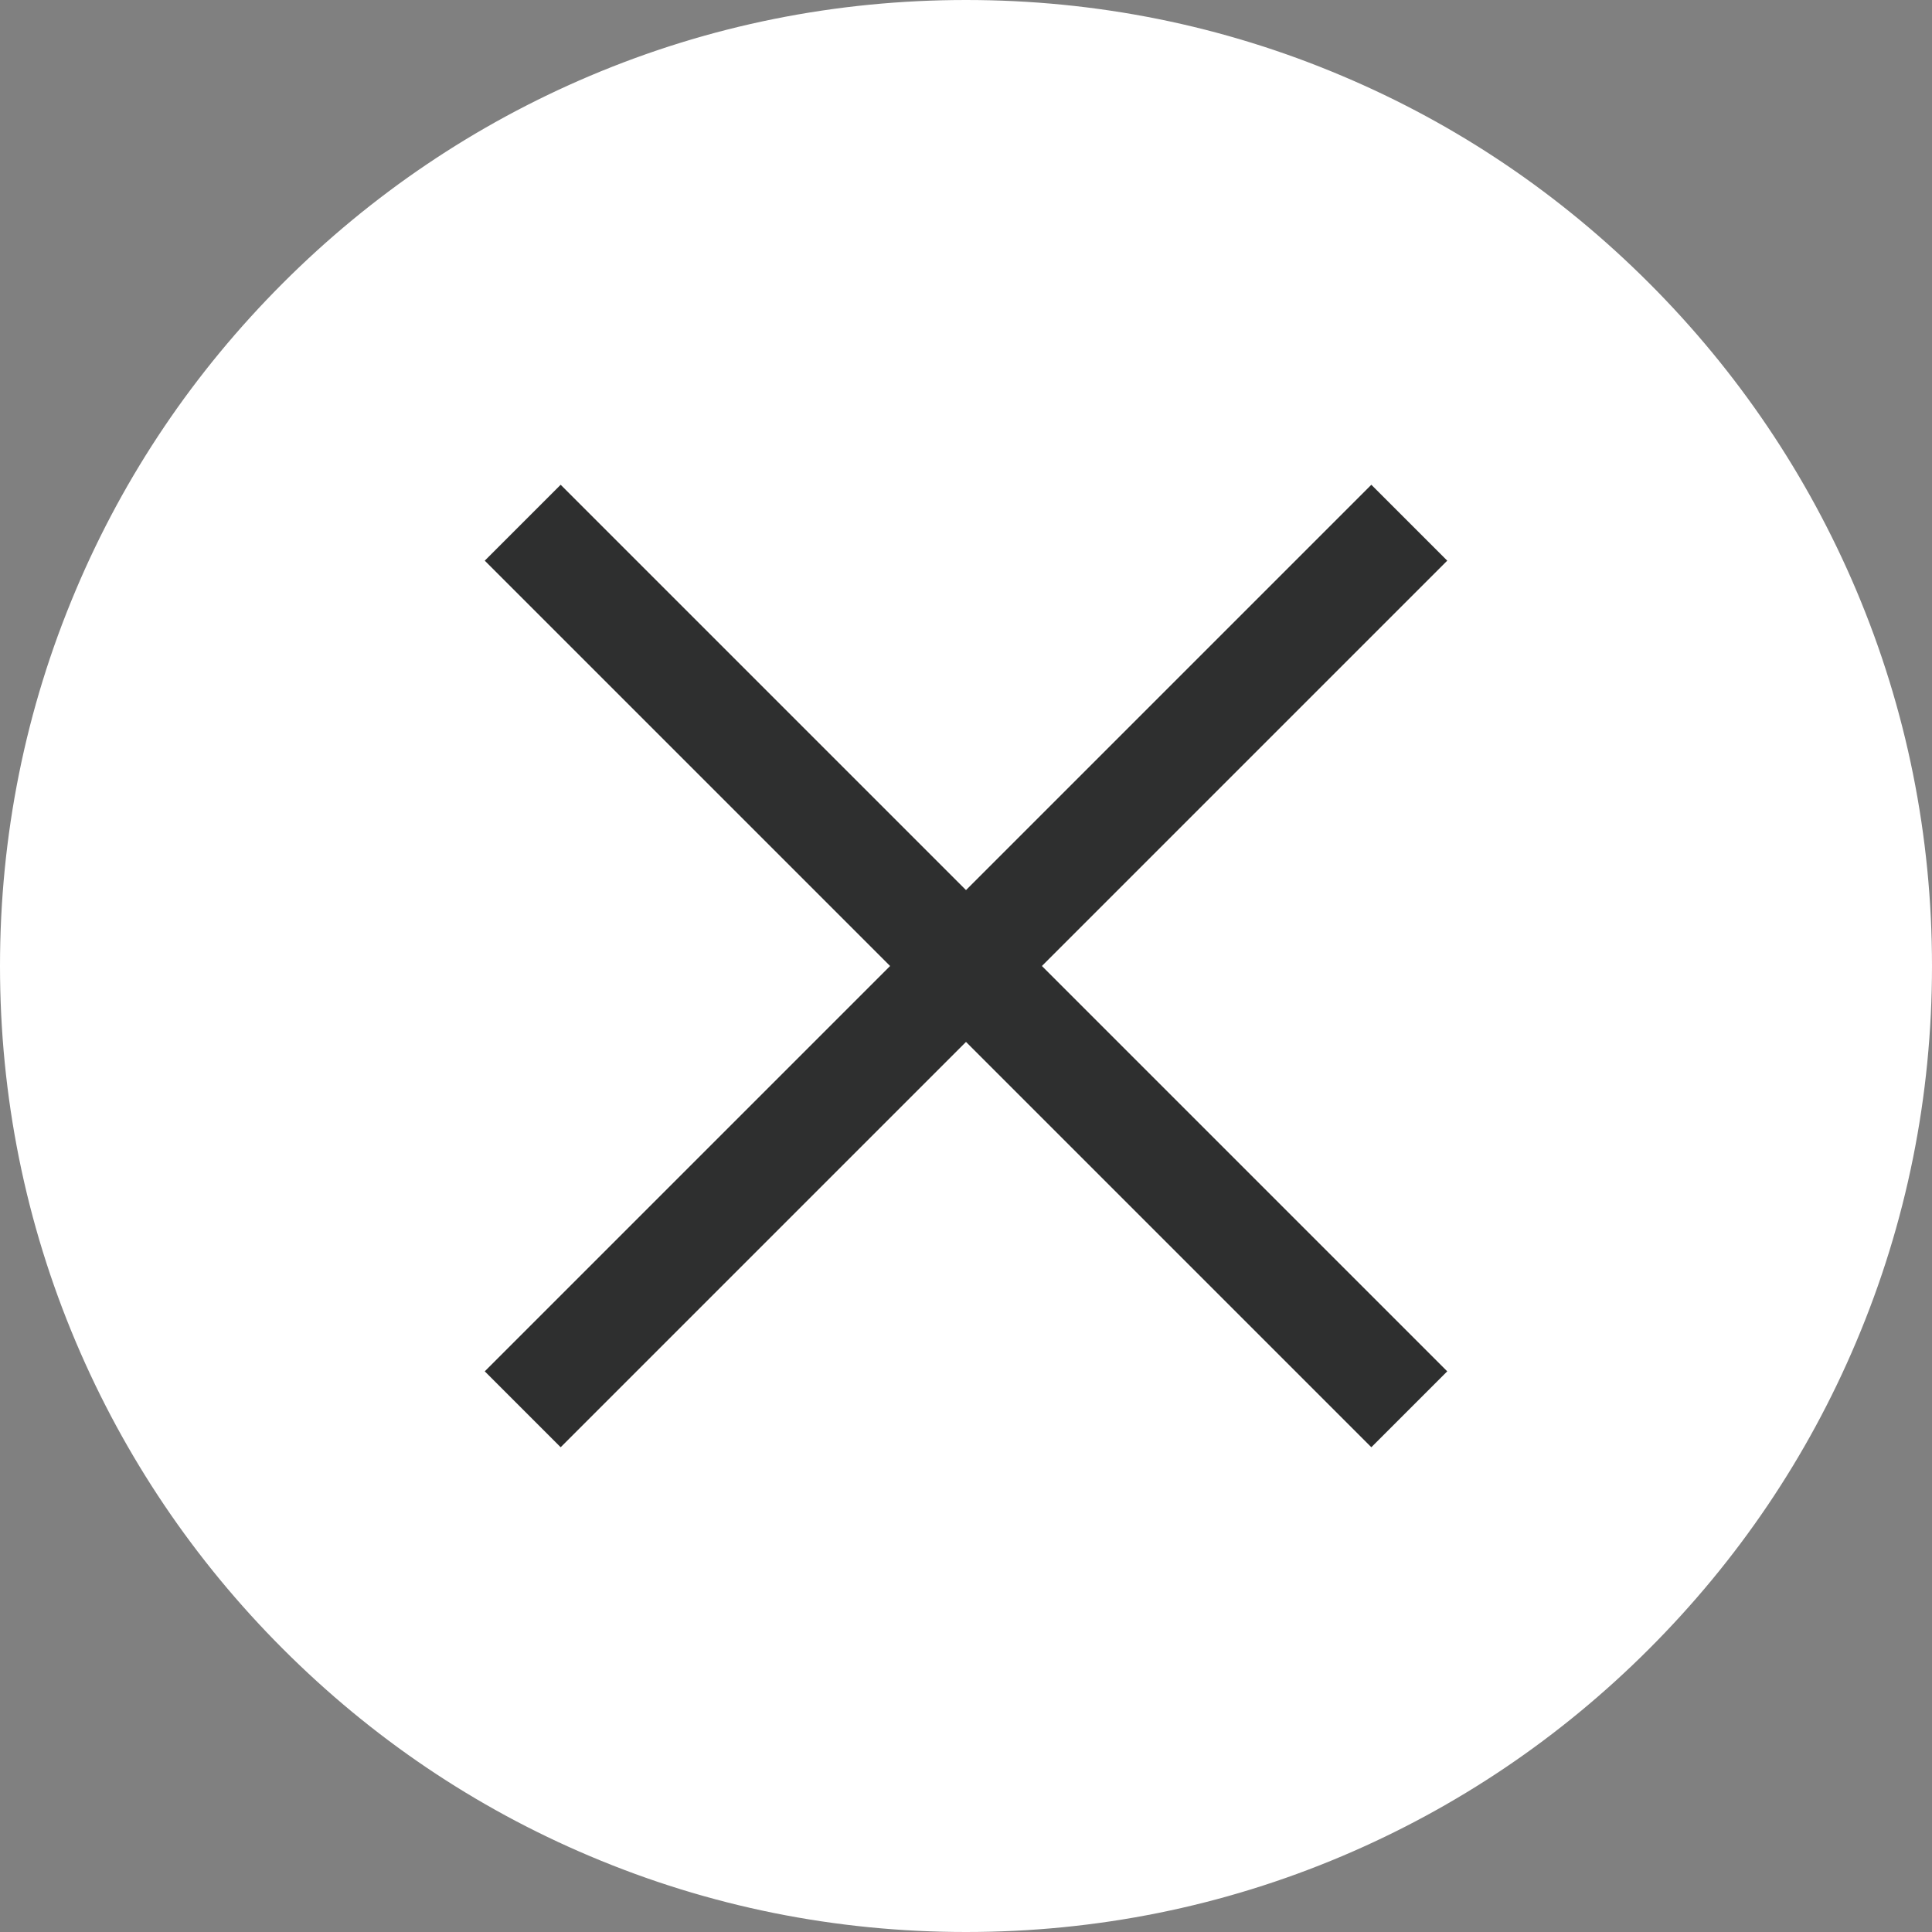
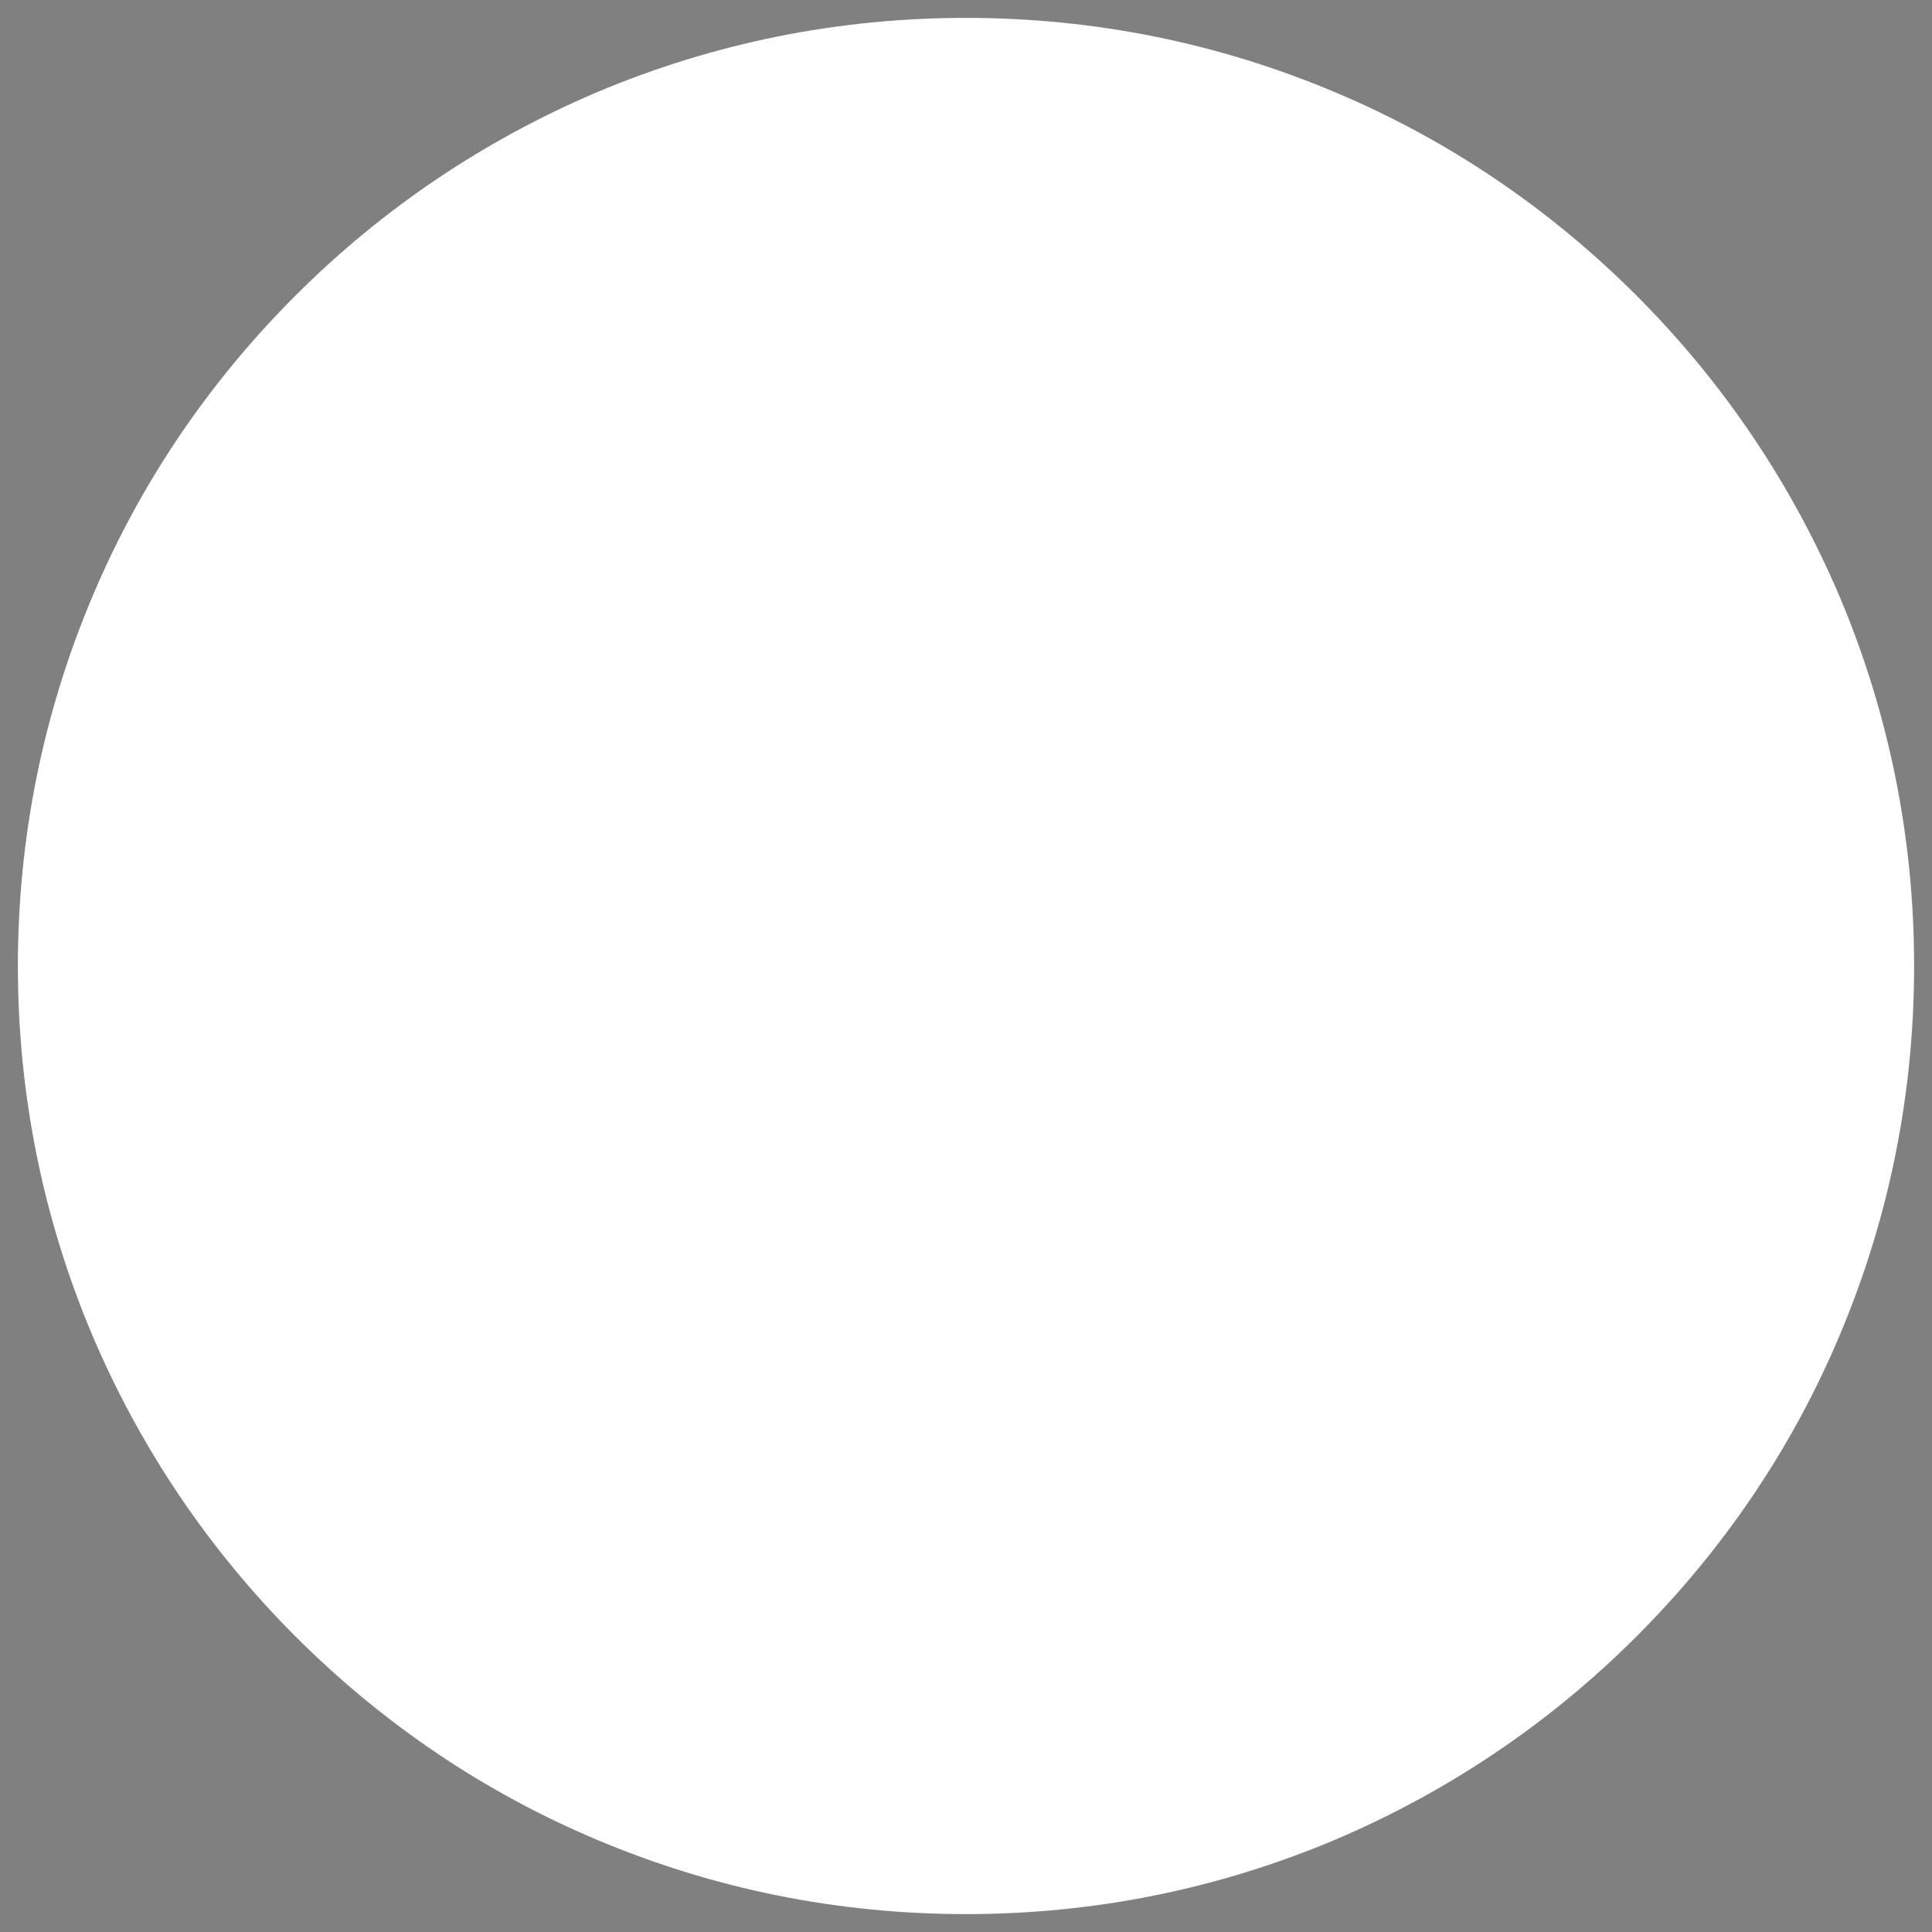
<svg xmlns="http://www.w3.org/2000/svg" id="Layer_2" viewBox="0 0 54 54">
  <rect x="0" y="0" width="54" height="54" fill="#808080" stroke="none" />
  <g id="Layer_1-2">
    <g id="Mask_Group_472">
      <g id="Hamburger">
        <path id="Path_495" d="M27,1c14.36,0,26,11.64,26,26s-11.64,26-26,26S1,41.36,1,27,12.64,1,27,1Z" style="fill:#92b50c;" />
        <g id="Path_383">
-           <path d="M27,53.5c-3.58,0-7.05-.7-10.32-2.08-3.16-1.33-5.99-3.25-8.42-5.68-2.43-2.43-4.34-5.27-5.68-8.42-1.38-3.27-2.08-6.74-2.08-10.32s.7-7.05,2.08-10.32c1.33-3.16,3.25-5.99,5.68-8.42s5.27-4.34,8.42-5.68c3.27-1.38,6.74-2.08,10.32-2.08s7.05.7,10.32,2.08c3.16,1.33,5.99,3.25,8.42,5.68,2.43,2.43,4.34,5.27,5.68,8.42,1.38,3.27,2.08,6.74,2.08,10.32s-.7,7.05-2.08,10.32c-1.33,3.16-3.25,5.99-5.68,8.42-2.43,2.43-5.27,4.34-8.42,5.68-3.27,1.38-6.74,2.08-10.32,2.08Z" style="fill:#fff;" />
-           <path d="M27,1C12.64,1,1,12.64,1,27s11.64,26,26,26,26-11.64,26-26S41.36,1,27,1M27,0c3.64,0,7.18.71,10.51,2.12,3.22,1.36,6.1,3.31,8.58,5.79s4.43,5.37,5.79,8.58c1.41,3.33,2.12,6.87,2.12,10.51s-.71,7.18-2.12,10.51c-1.36,3.22-3.31,6.1-5.79,8.58s-5.37,4.43-8.58,5.79c-3.33,1.41-6.87,2.12-10.51,2.12s-7.18-.71-10.51-2.12c-3.22-1.36-6.1-3.31-8.58-5.79s-4.43-5.37-5.79-8.58c-1.41-3.33-2.12-6.87-2.12-10.51s.71-7.18,2.12-10.51c1.36-3.22,3.31-6.1,5.79-8.58s5.37-4.43,8.58-5.79c3.33-1.41,6.87-2.12,10.51-2.12Z" style="fill:#fff;" />
+           <path d="M27,53.5c-3.58,0-7.05-.7-10.32-2.08-3.16-1.33-5.99-3.25-8.42-5.68-2.43-2.43-4.34-5.27-5.68-8.42-1.38-3.27-2.08-6.74-2.08-10.32s.7-7.05,2.08-10.32c1.33-3.16,3.25-5.99,5.68-8.42s5.27-4.34,8.42-5.68c3.27-1.38,6.74-2.08,10.32-2.08s7.05.7,10.32,2.08c3.16,1.33,5.99,3.25,8.42,5.68,2.43,2.43,4.34,5.27,5.68,8.42,1.38,3.27,2.08,6.74,2.08,10.32s-.7,7.05-2.08,10.32c-1.33,3.16-3.25,5.99-5.68,8.42-2.43,2.43-5.27,4.34-8.42,5.68-3.27,1.38-6.74,2.08-10.32,2.08" style="fill:#fff;" />
        </g>
      </g>
    </g>
    <g id="Group_4">
-       <line id="Line_1" x1="14.61" y1="39.39" x2="39.39" y2="14.61" style="fill:none; stroke:#2e2f2f; stroke-width:3px;" />
-     </g>
-     <line id="Line_1-2" x1="14.61" y1="14.61" x2="39.39" y2="39.39" style="fill:none; stroke:#2e2f2f; stroke-width:3px;" />
+       </g>
  </g>
</svg>